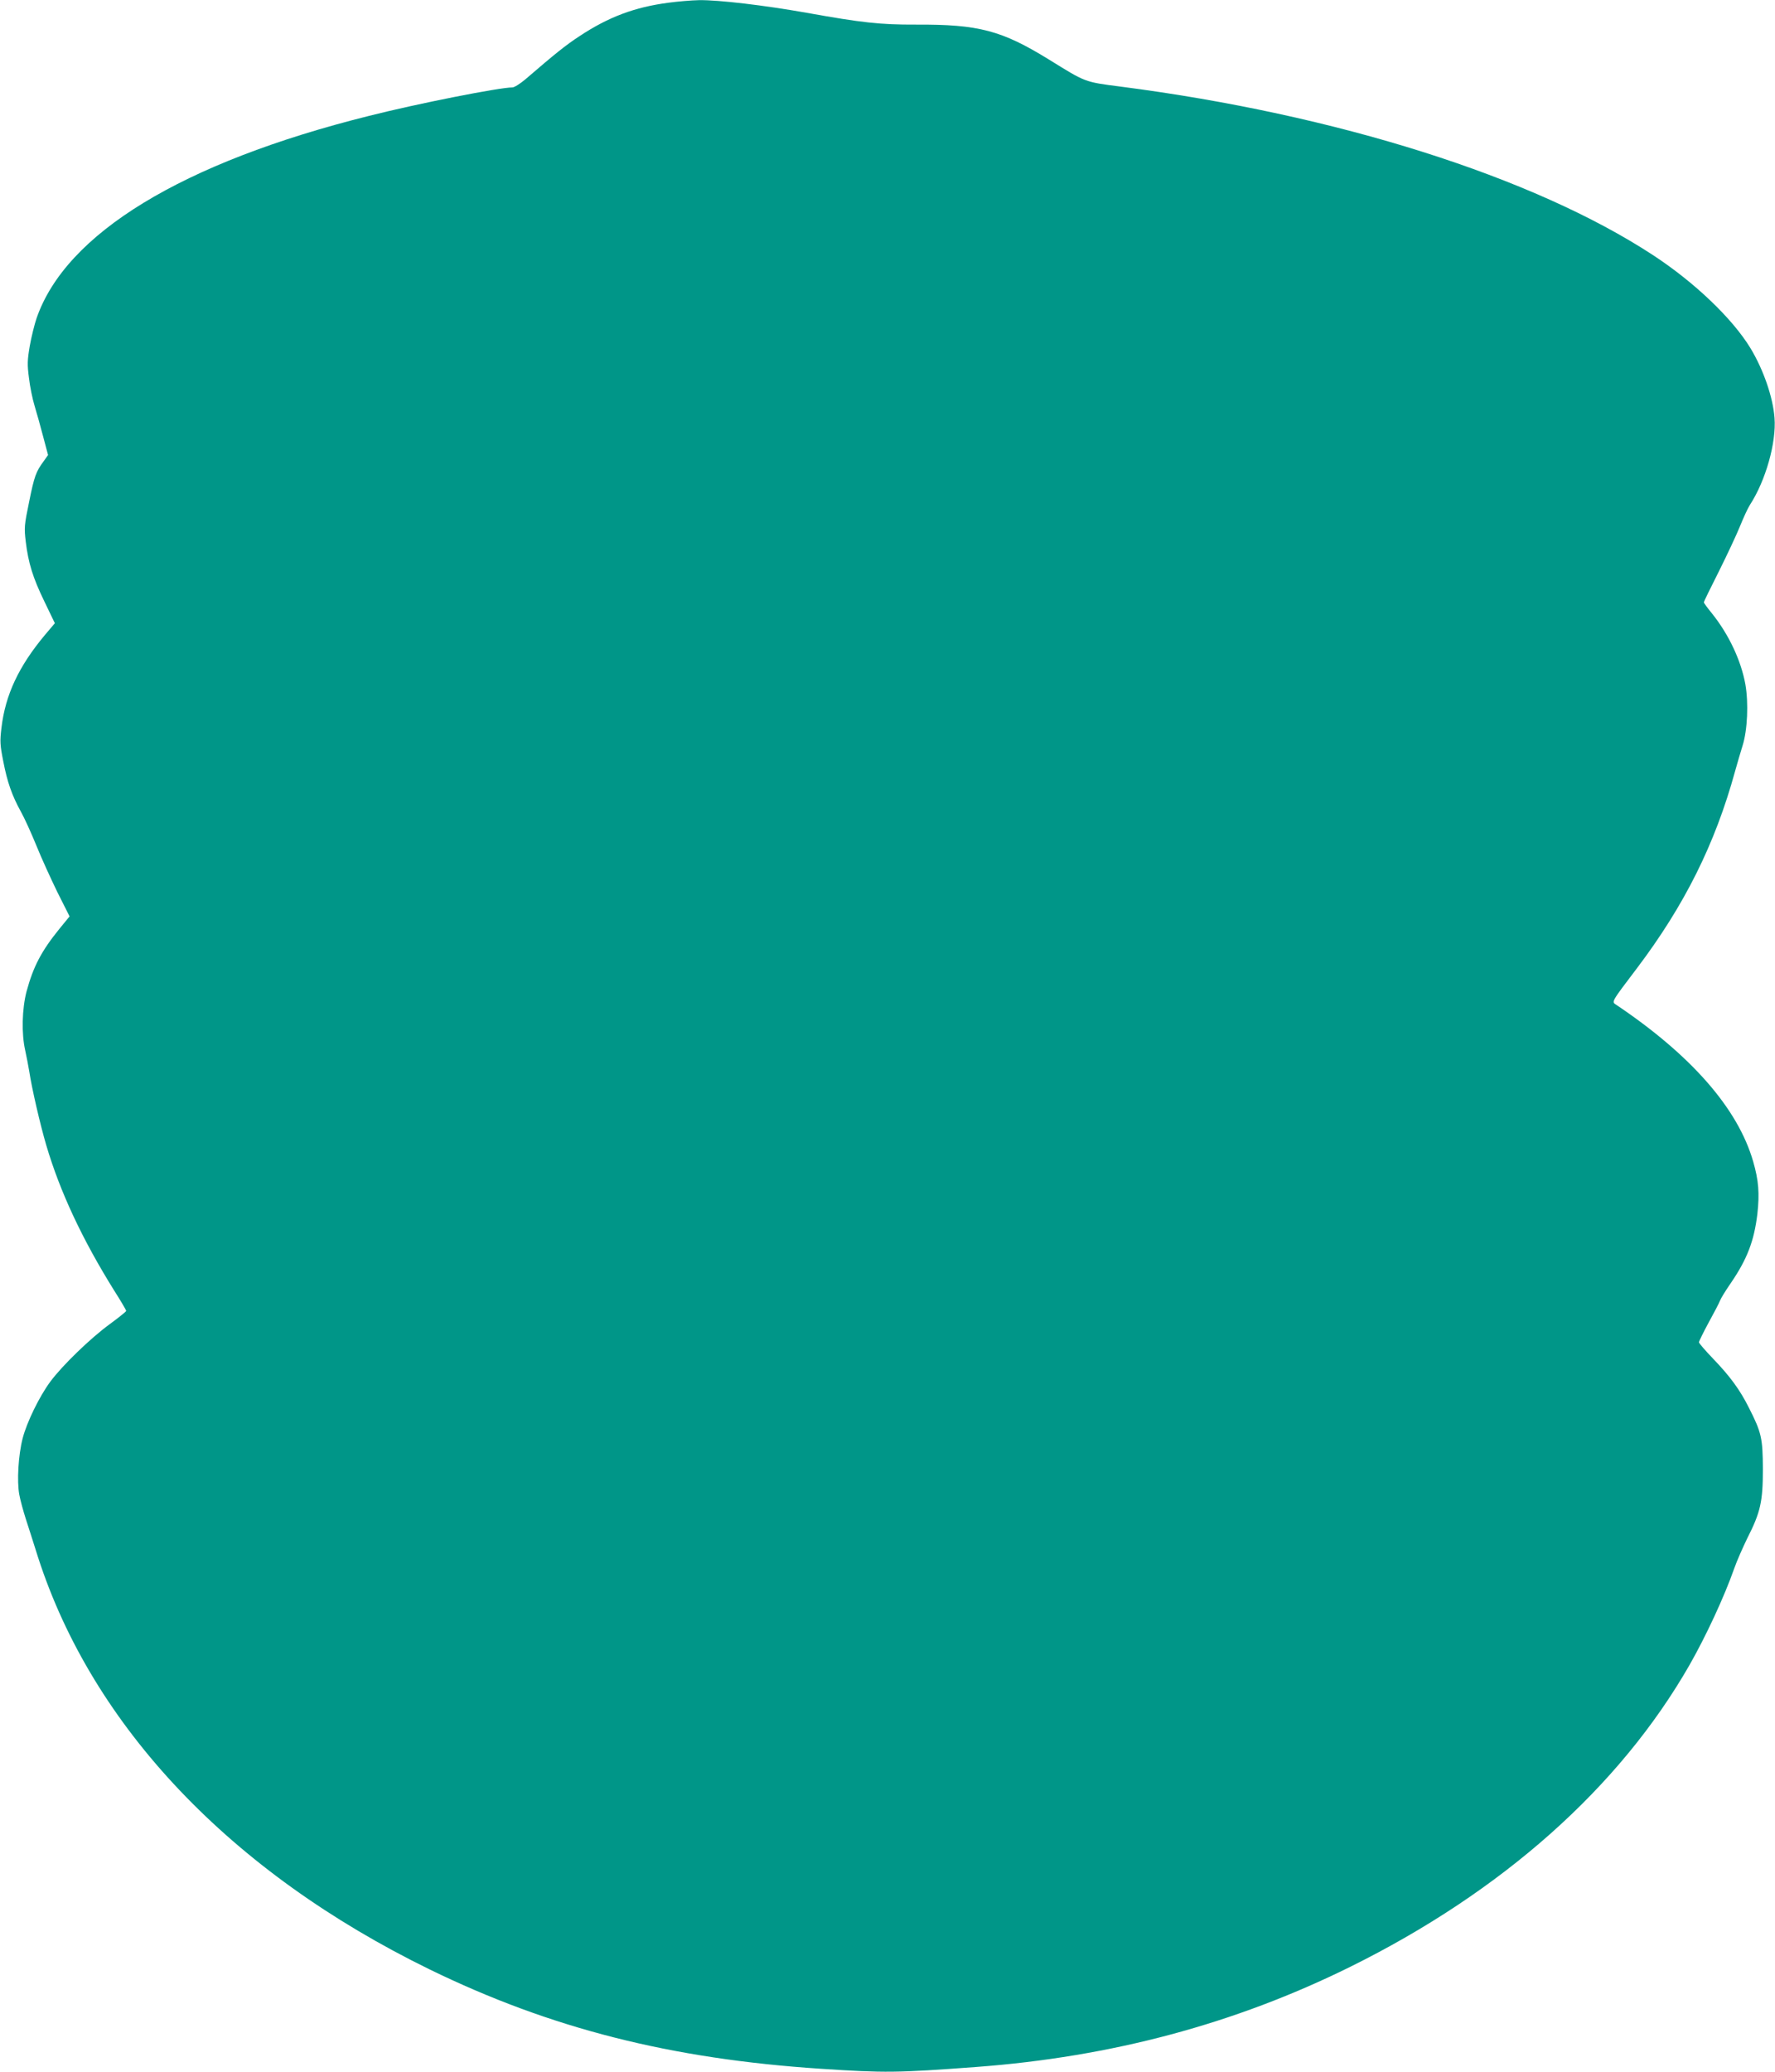
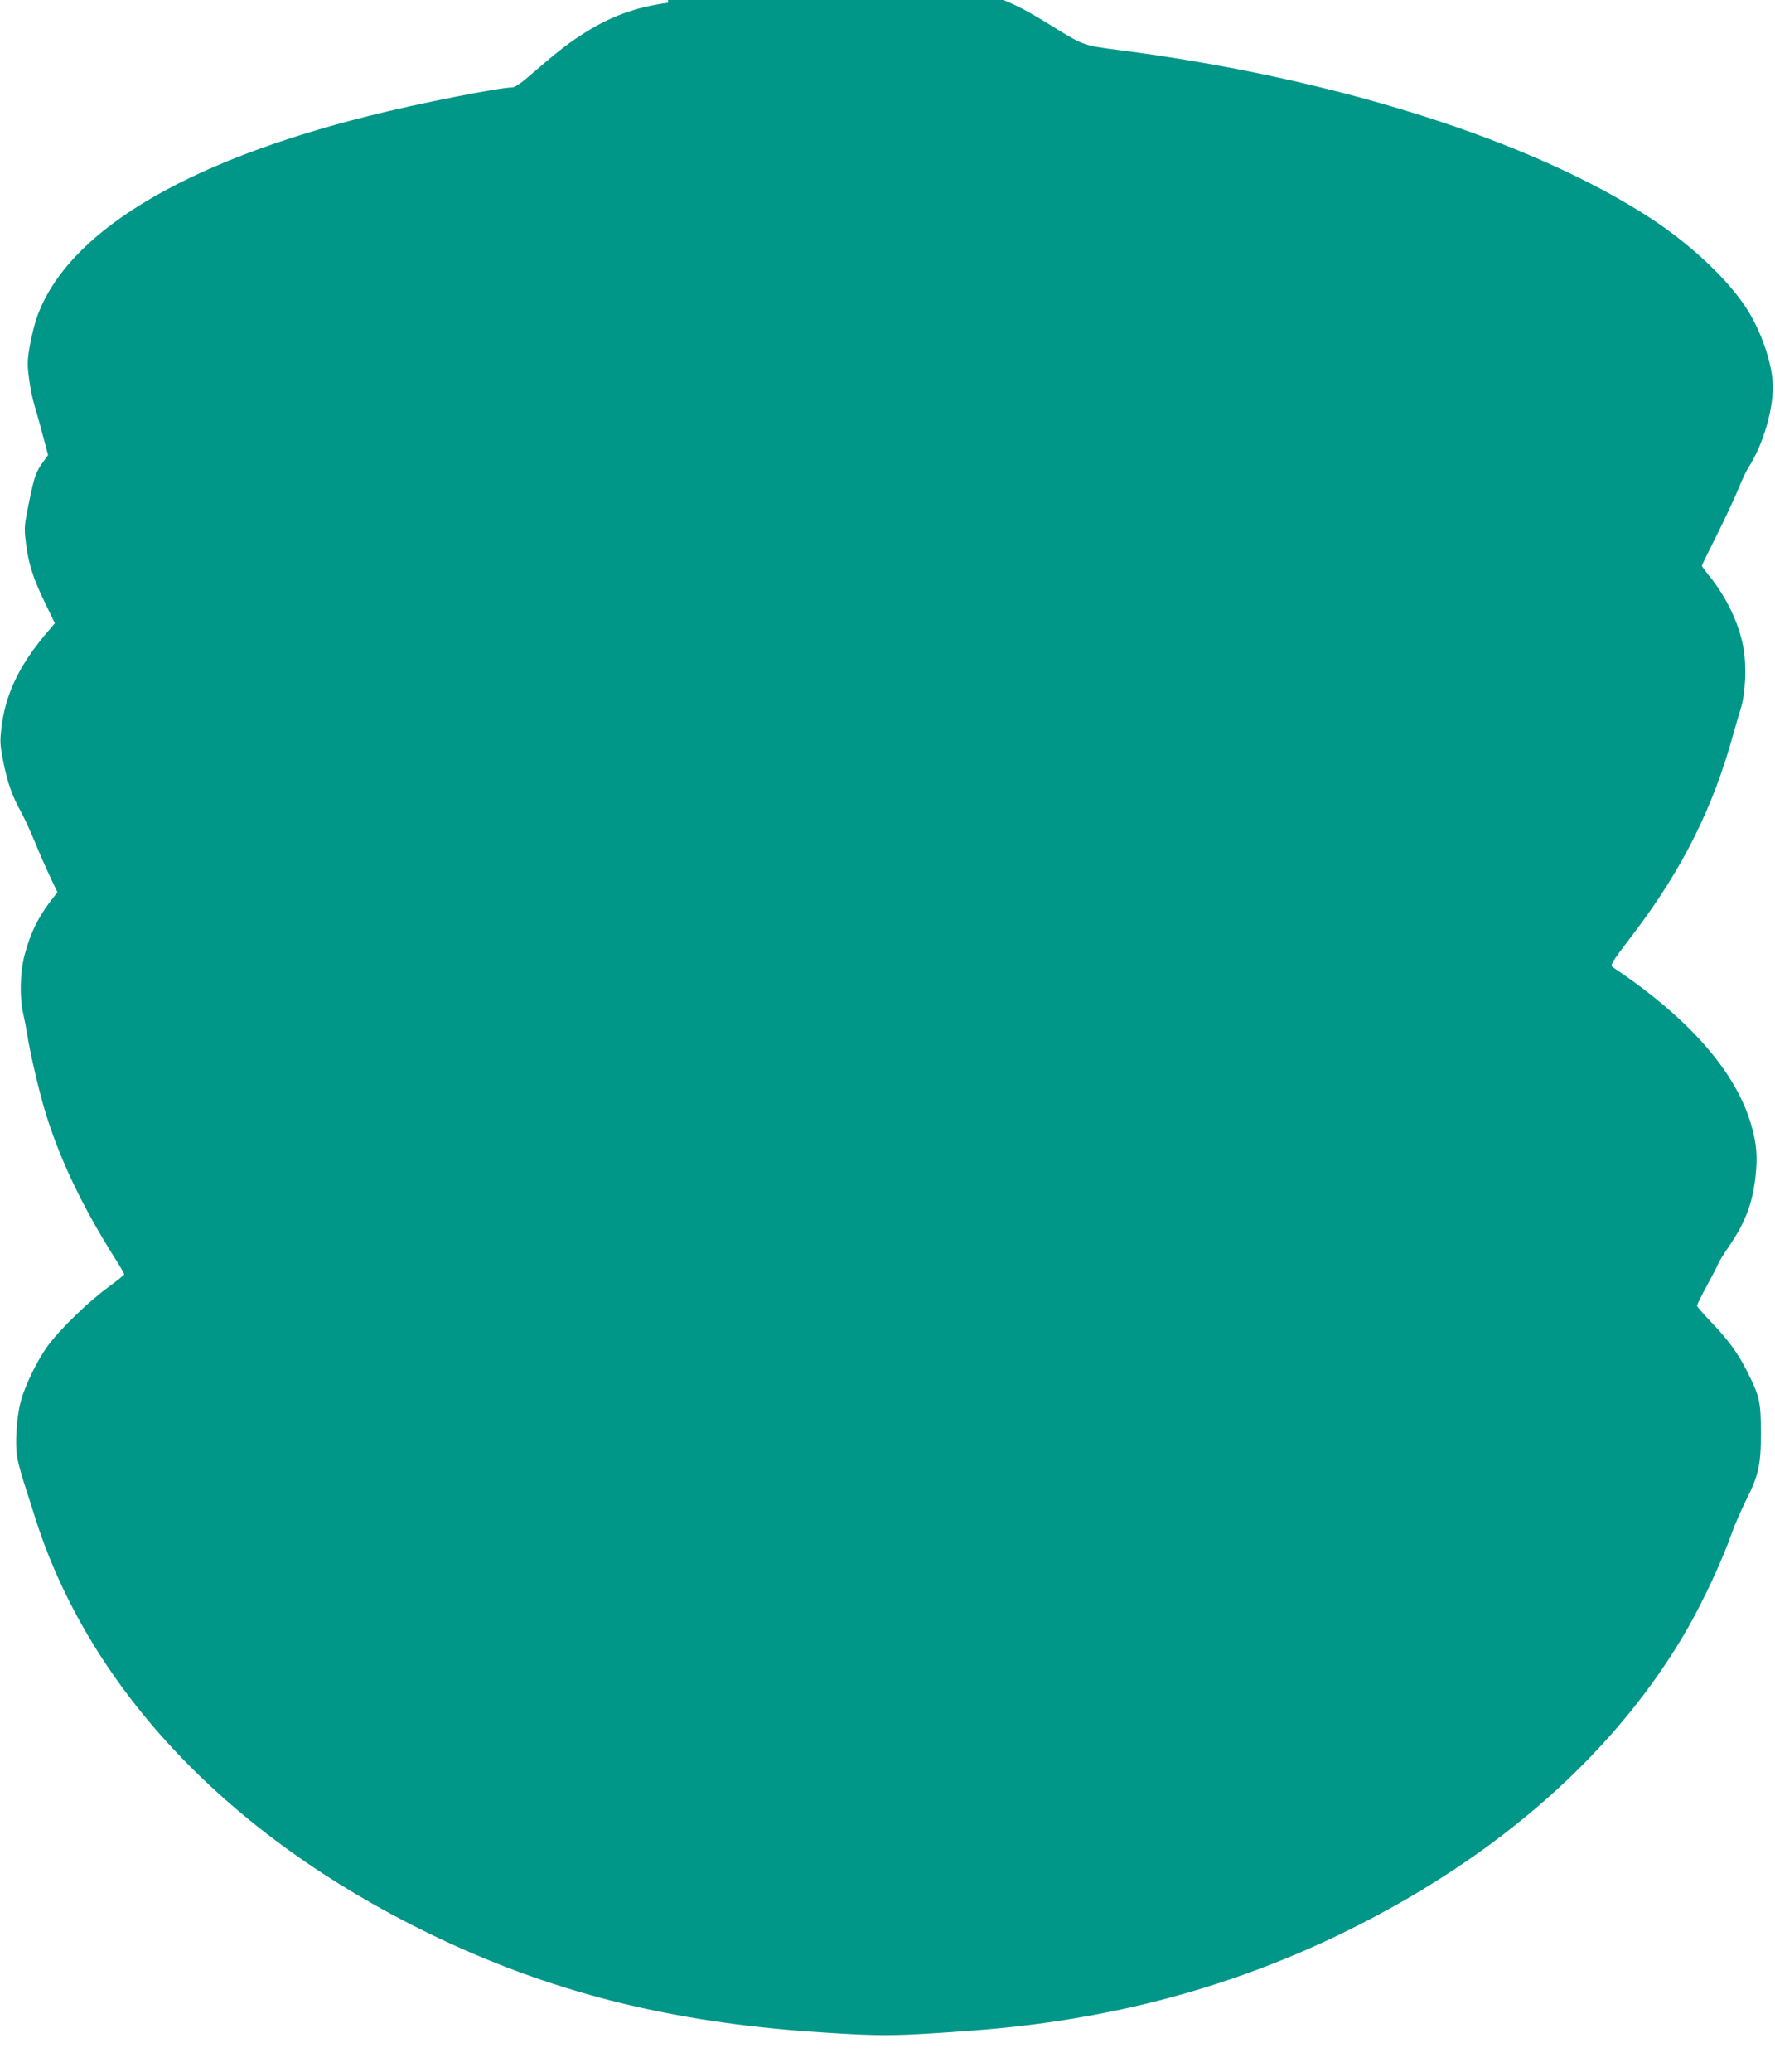
<svg xmlns="http://www.w3.org/2000/svg" version="1.0" width="1097pt" height="1280pt" viewBox="0 0 1097 1280" preserveAspectRatio="xMidYMid meet">
  <g transform="translate(0,1280) scale(0.1,-0.1)" fill="#009688" stroke="none">
-     <path d="M4130 12783 c-206 -27 -368 -87 -548 -206 -87 -57 -149 -107 -335 -267 -32 -27 -68 -50 -80 -50 -80 0 -587 -100 -887 -176 -1154 -288 -1873 -726 -2054 -1250 -13 -38 -32 -115 -42 -171 -15 -88 -16 -115 -5 -198 6 -53 22 -131 35 -173 13 -43 37 -128 53 -190 l30 -113 -27 -38 c-48 -65 -58 -93 -90 -251 -30 -145 -31 -160 -21 -245 16 -133 44 -224 116 -372 l64 -133 -61 -72 c-163 -195 -245 -371 -269 -574 -10 -84 -9 -105 11 -206 25 -130 54 -212 109 -312 22 -39 65 -134 96 -210 31 -77 90 -206 130 -288 l75 -149 -63 -77 c-111 -137 -161 -232 -203 -387 -28 -107 -32 -261 -8 -365 8 -36 19 -94 25 -130 16 -105 67 -326 105 -455 85 -288 223 -582 420 -898 41 -64 74 -121 74 -125 0 -4 -46 -41 -102 -82 -119 -87 -292 -254 -367 -355 -68 -92 -145 -250 -171 -350 -27 -105 -36 -265 -21 -347 6 -34 25 -103 41 -153 16 -49 50 -155 75 -235 339 -1048 1192 -1946 2420 -2546 747 -364 1489 -553 2420 -614 393 -26 470 -25 955 11 839 62 1603 267 2315 619 940 465 1664 1109 2097 1865 101 177 215 422 276 596 16 46 53 129 80 185 83 163 97 228 97 429 -1 191 -8 225 -87 380 -55 110 -117 194 -220 301 -48 50 -88 96 -88 102 0 6 27 61 60 122 33 60 65 121 70 135 5 14 34 61 65 106 103 150 146 263 166 430 14 126 8 207 -26 324 -94 326 -381 655 -845 967 -31 20 -36 12 127 227 294 389 483 768 606 1216 14 50 35 122 47 160 30 96 37 262 17 377 -27 148 -102 308 -207 439 -28 34 -50 65 -50 68 0 4 42 90 93 191 51 102 110 228 131 280 21 52 48 111 61 131 97 149 164 385 152 538 -10 128 -68 296 -148 429 -111 183 -345 407 -603 576 -740 484 -1957 869 -3291 1041 -225 29 -214 26 -442 167 -292 180 -434 218 -823 216 -220 -1 -335 12 -675 73 -259 46 -545 80 -665 78 -47 -1 -132 -8 -190 -16z" />
+     <path d="M4130 12783 c-206 -27 -368 -87 -548 -206 -87 -57 -149 -107 -335 -267 -32 -27 -68 -50 -80 -50 -80 0 -587 -100 -887 -176 -1154 -288 -1873 -726 -2054 -1250 -13 -38 -32 -115 -42 -171 -15 -88 -16 -115 -5 -198 6 -53 22 -131 35 -173 13 -43 37 -128 53 -190 l30 -113 -27 -38 c-48 -65 -58 -93 -90 -251 -30 -145 -31 -160 -21 -245 16 -133 44 -224 116 -372 l64 -133 -61 -72 c-163 -195 -245 -371 -269 -574 -10 -84 -9 -105 11 -206 25 -130 54 -212 109 -312 22 -39 65 -134 96 -210 31 -77 90 -206 130 -288 c-111 -137 -161 -232 -203 -387 -28 -107 -32 -261 -8 -365 8 -36 19 -94 25 -130 16 -105 67 -326 105 -455 85 -288 223 -582 420 -898 41 -64 74 -121 74 -125 0 -4 -46 -41 -102 -82 -119 -87 -292 -254 -367 -355 -68 -92 -145 -250 -171 -350 -27 -105 -36 -265 -21 -347 6 -34 25 -103 41 -153 16 -49 50 -155 75 -235 339 -1048 1192 -1946 2420 -2546 747 -364 1489 -553 2420 -614 393 -26 470 -25 955 11 839 62 1603 267 2315 619 940 465 1664 1109 2097 1865 101 177 215 422 276 596 16 46 53 129 80 185 83 163 97 228 97 429 -1 191 -8 225 -87 380 -55 110 -117 194 -220 301 -48 50 -88 96 -88 102 0 6 27 61 60 122 33 60 65 121 70 135 5 14 34 61 65 106 103 150 146 263 166 430 14 126 8 207 -26 324 -94 326 -381 655 -845 967 -31 20 -36 12 127 227 294 389 483 768 606 1216 14 50 35 122 47 160 30 96 37 262 17 377 -27 148 -102 308 -207 439 -28 34 -50 65 -50 68 0 4 42 90 93 191 51 102 110 228 131 280 21 52 48 111 61 131 97 149 164 385 152 538 -10 128 -68 296 -148 429 -111 183 -345 407 -603 576 -740 484 -1957 869 -3291 1041 -225 29 -214 26 -442 167 -292 180 -434 218 -823 216 -220 -1 -335 12 -675 73 -259 46 -545 80 -665 78 -47 -1 -132 -8 -190 -16z" />
  </g>
</svg>